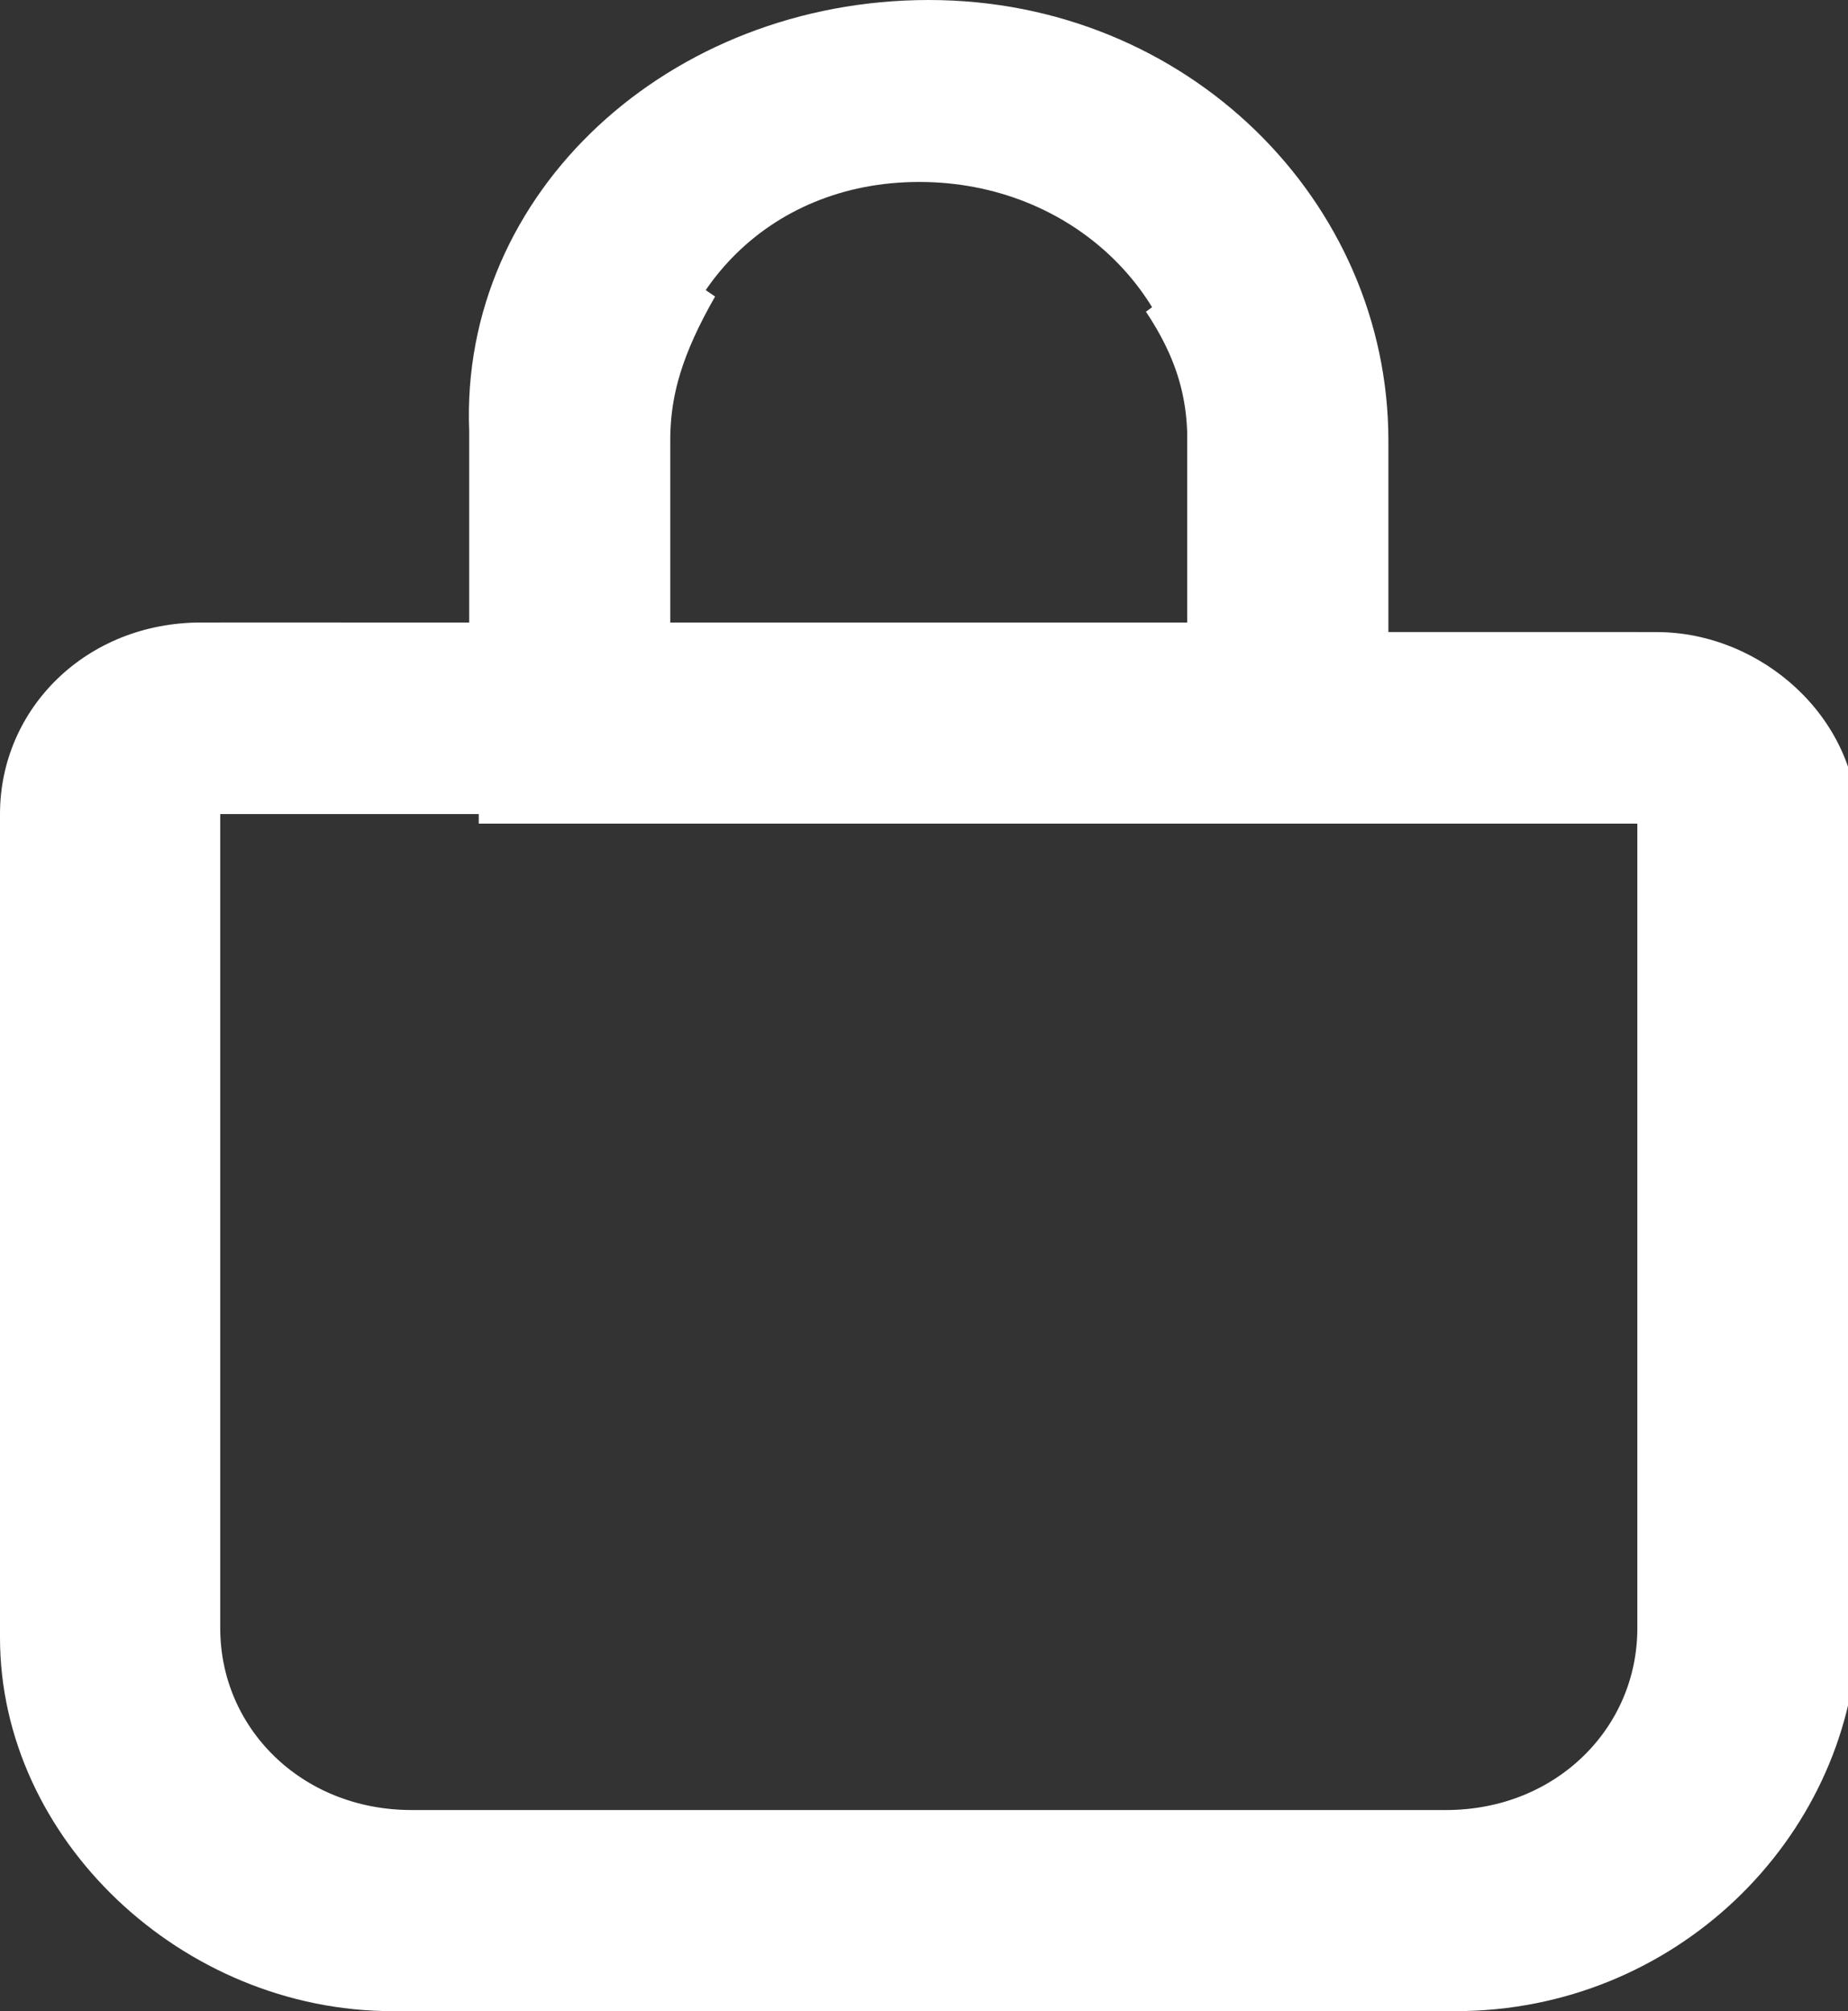
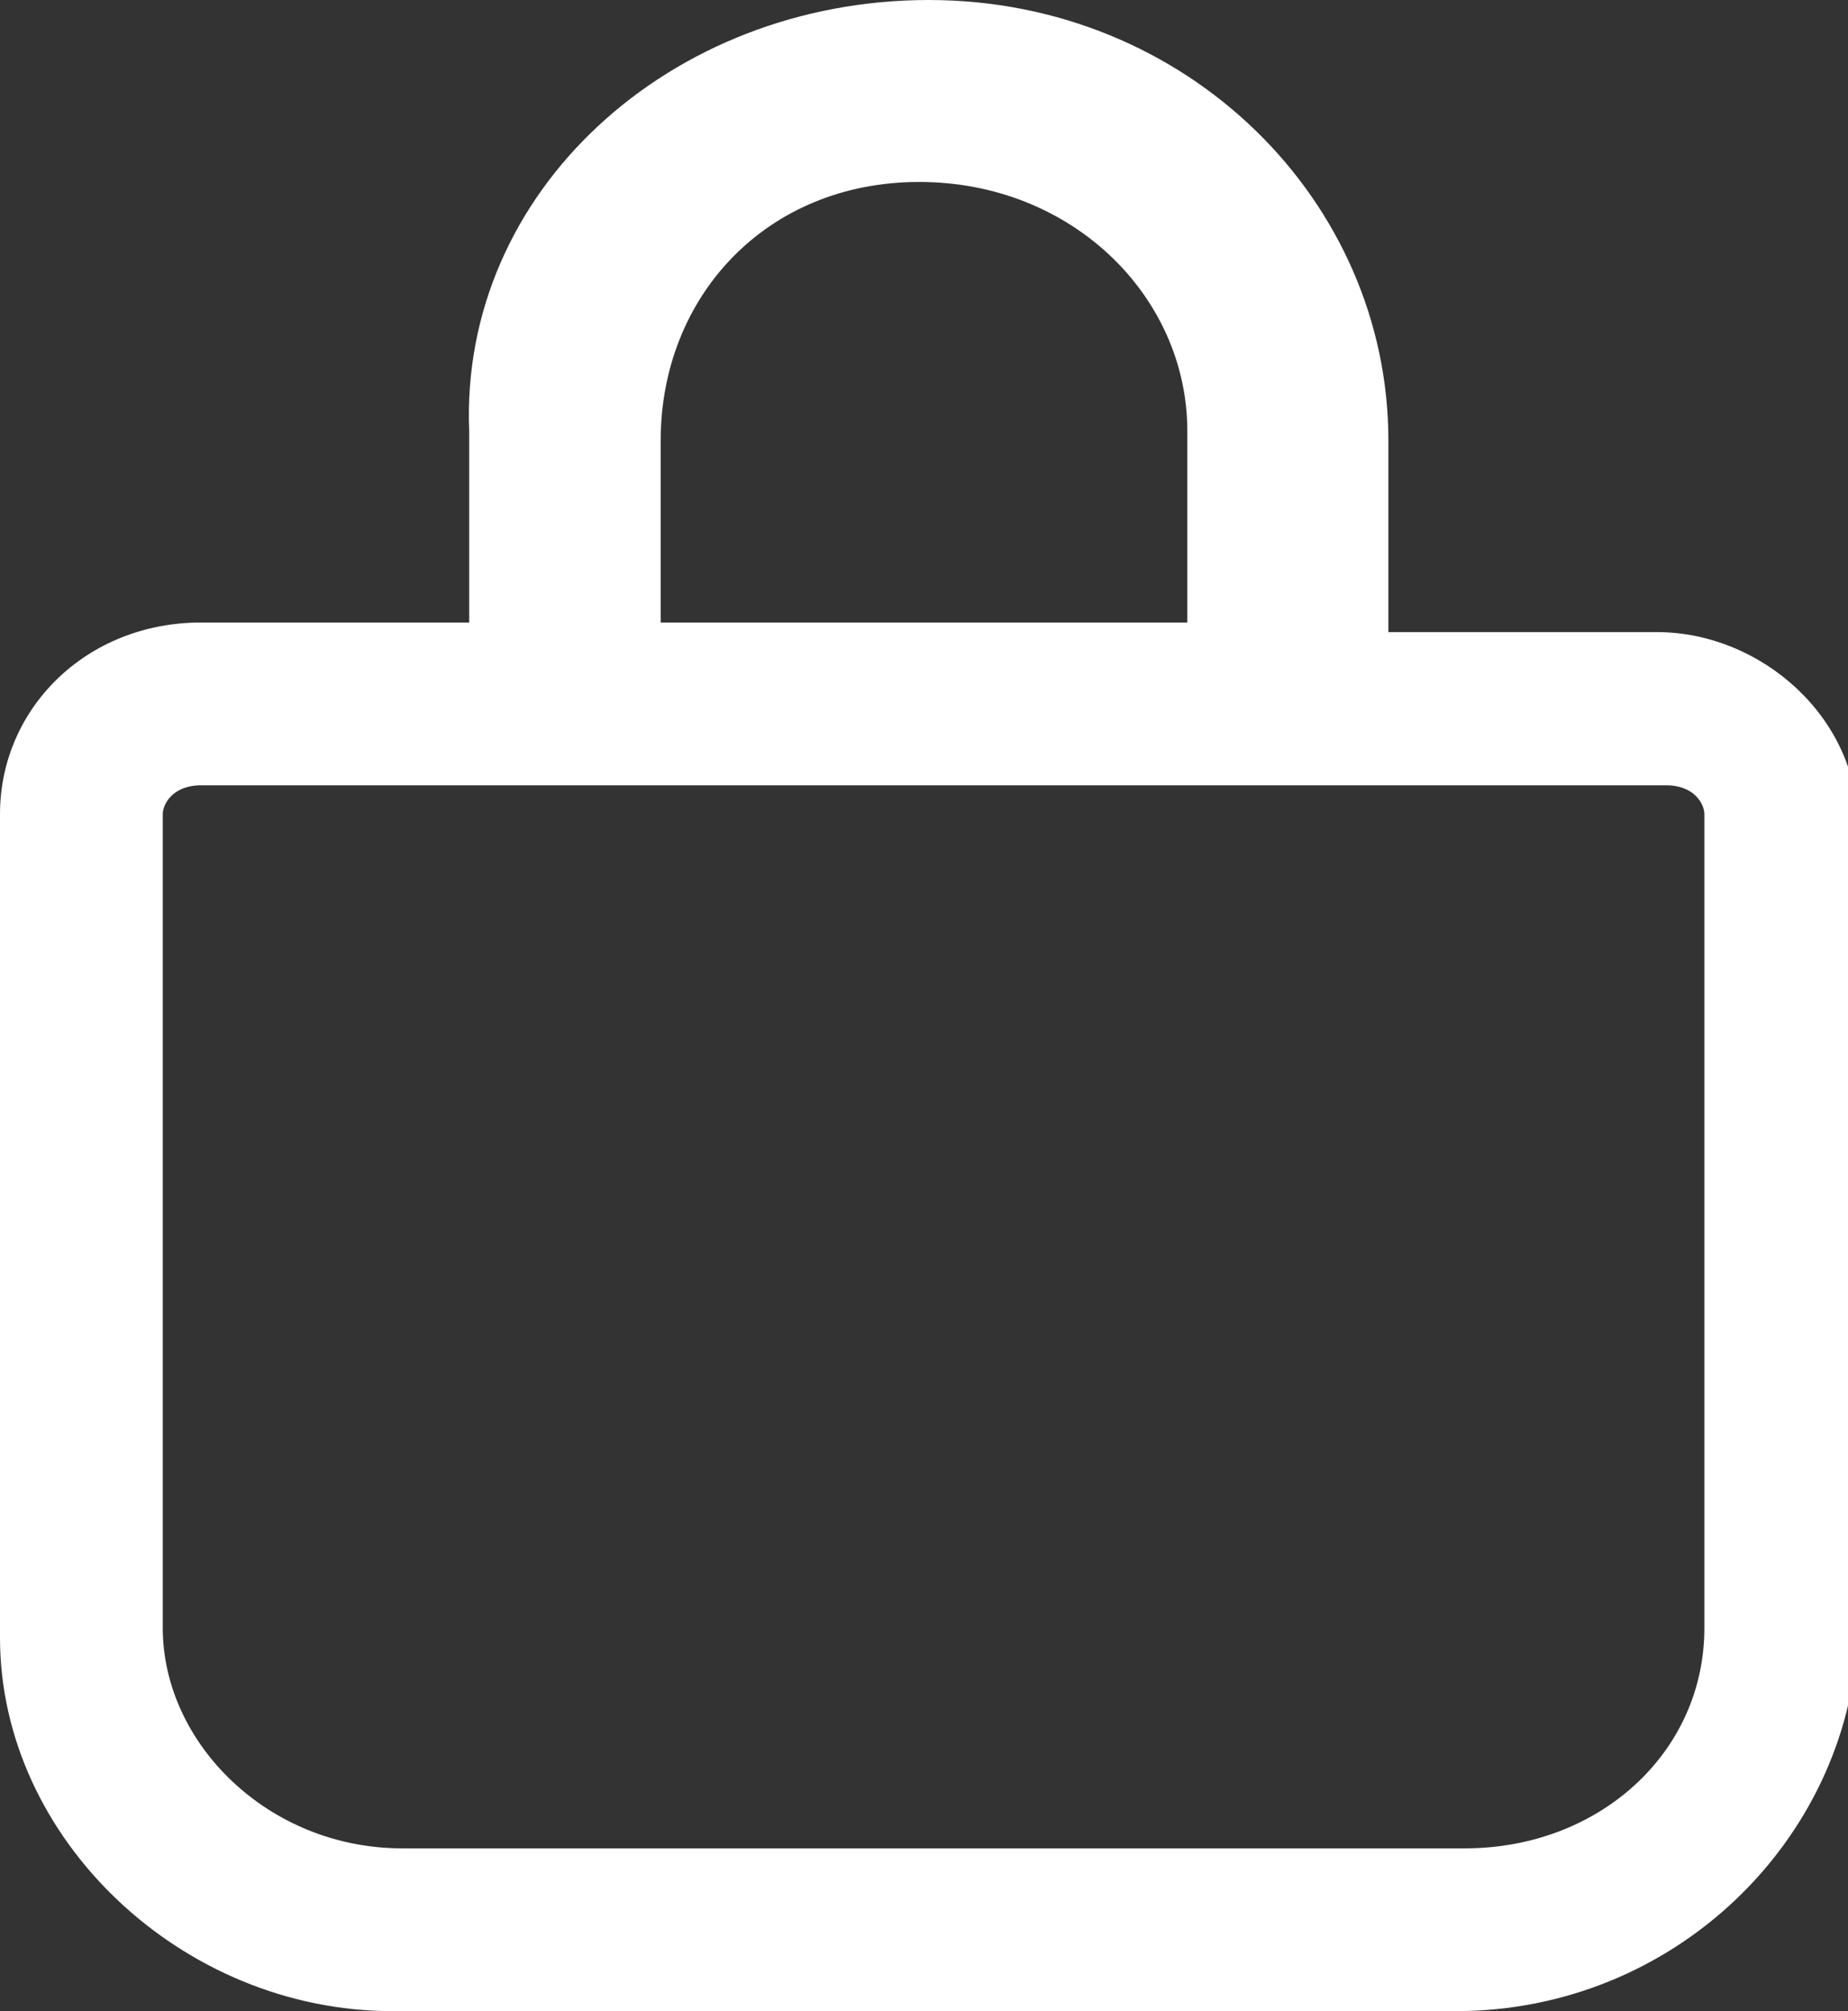
<svg xmlns="http://www.w3.org/2000/svg" version="1.1" id="Laag_1" x="0px" y="0px" viewBox="0 0 19.3 21" style="enable-background:new 0 0 19.3 21;" xml:space="preserve">
  <rect x="0" y="0" width="19.3" height="21" fill="#333333" stroke="none" />
  <style type="text/css">
	.st0{fill:none;stroke:#FFFFFF;stroke-width:2;}
	.st1{fill:#FFFFFF;}
</style>
-   <path class="st0" d="M12.4,7.6h1v-1v-2c0-0.7-0.2-1.4-0.6-1.9c0.4,0.6,0.6,1.2,0.6,1.9v2v1h1h2.7c0.6,0,1,0.5,1,1V17  c0,1.6-1.3,2.9-3,2.9H4.3c-1.7,0-3-1.3-3-2.9V8.5c0-0.5,0.4-1,1-1H5h1v-1v-2c0-0.7,0.2-1.4,0.6-1.9C6.2,3.3,6,3.9,6,4.6v2v1h1H12.4z  " />
  <g>
    <path class="st1" d="M15.2,21H4.1C1.9,21,0,19.2,0,17.1V8.5c0-1.1,0.9-2,2.1-2h2.8v-2C4.8,2,7,0,9.7,0c2.7,0,4.8,2.1,4.8,4.6v2h2.8   c1.1,0,2.1,0.9,2.1,2v8.5C19.3,19.2,17.5,21,15.2,21z M2.1,8.2c-0.3,0-0.4,0.2-0.4,0.3v8.5c0,1.2,1.1,2.3,2.5,2.3h11.1   c1.4,0,2.5-1,2.5-2.3V8.5c0-0.1-0.1-0.3-0.4-0.3H2.1z M6.9,6.5h5.5v-2c0-1.4-1.2-2.6-2.8-2.6S6.9,3.1,6.9,4.6V6.5z" />
  </g>
</svg>